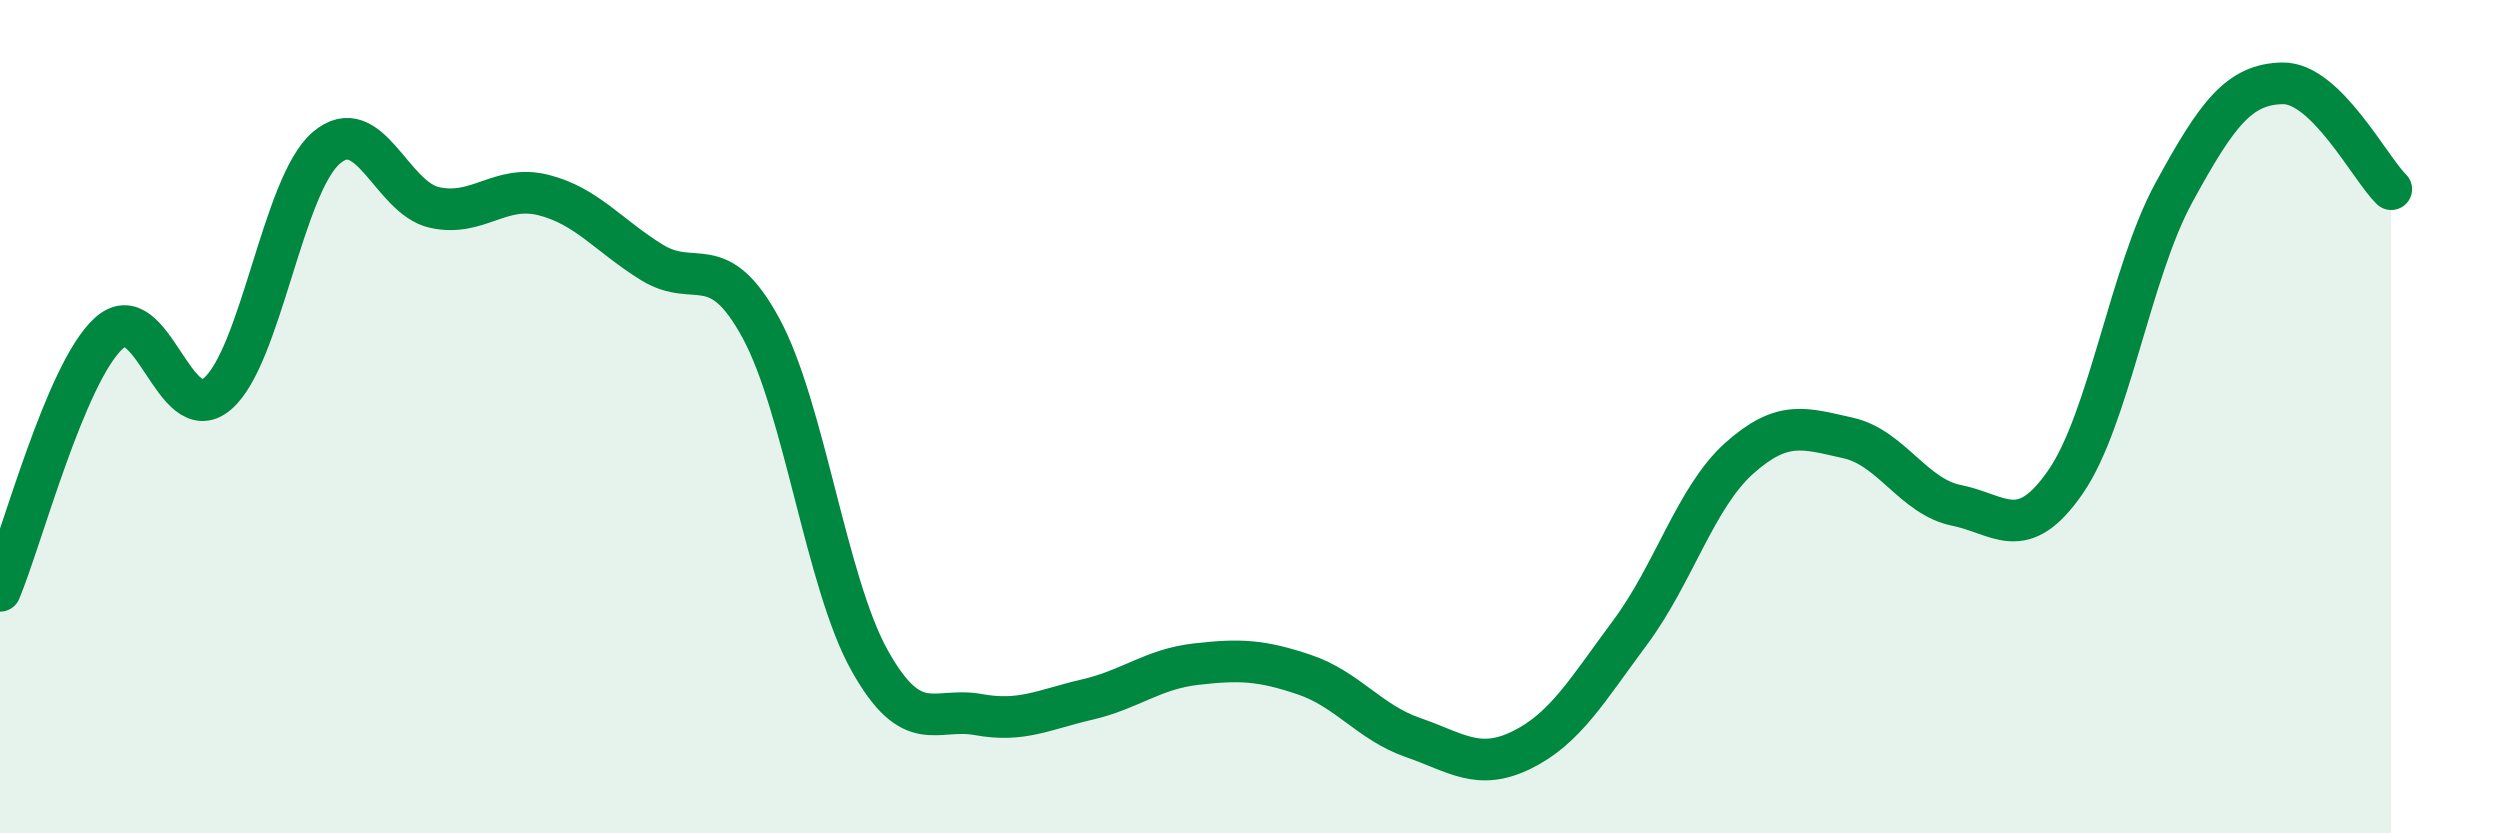
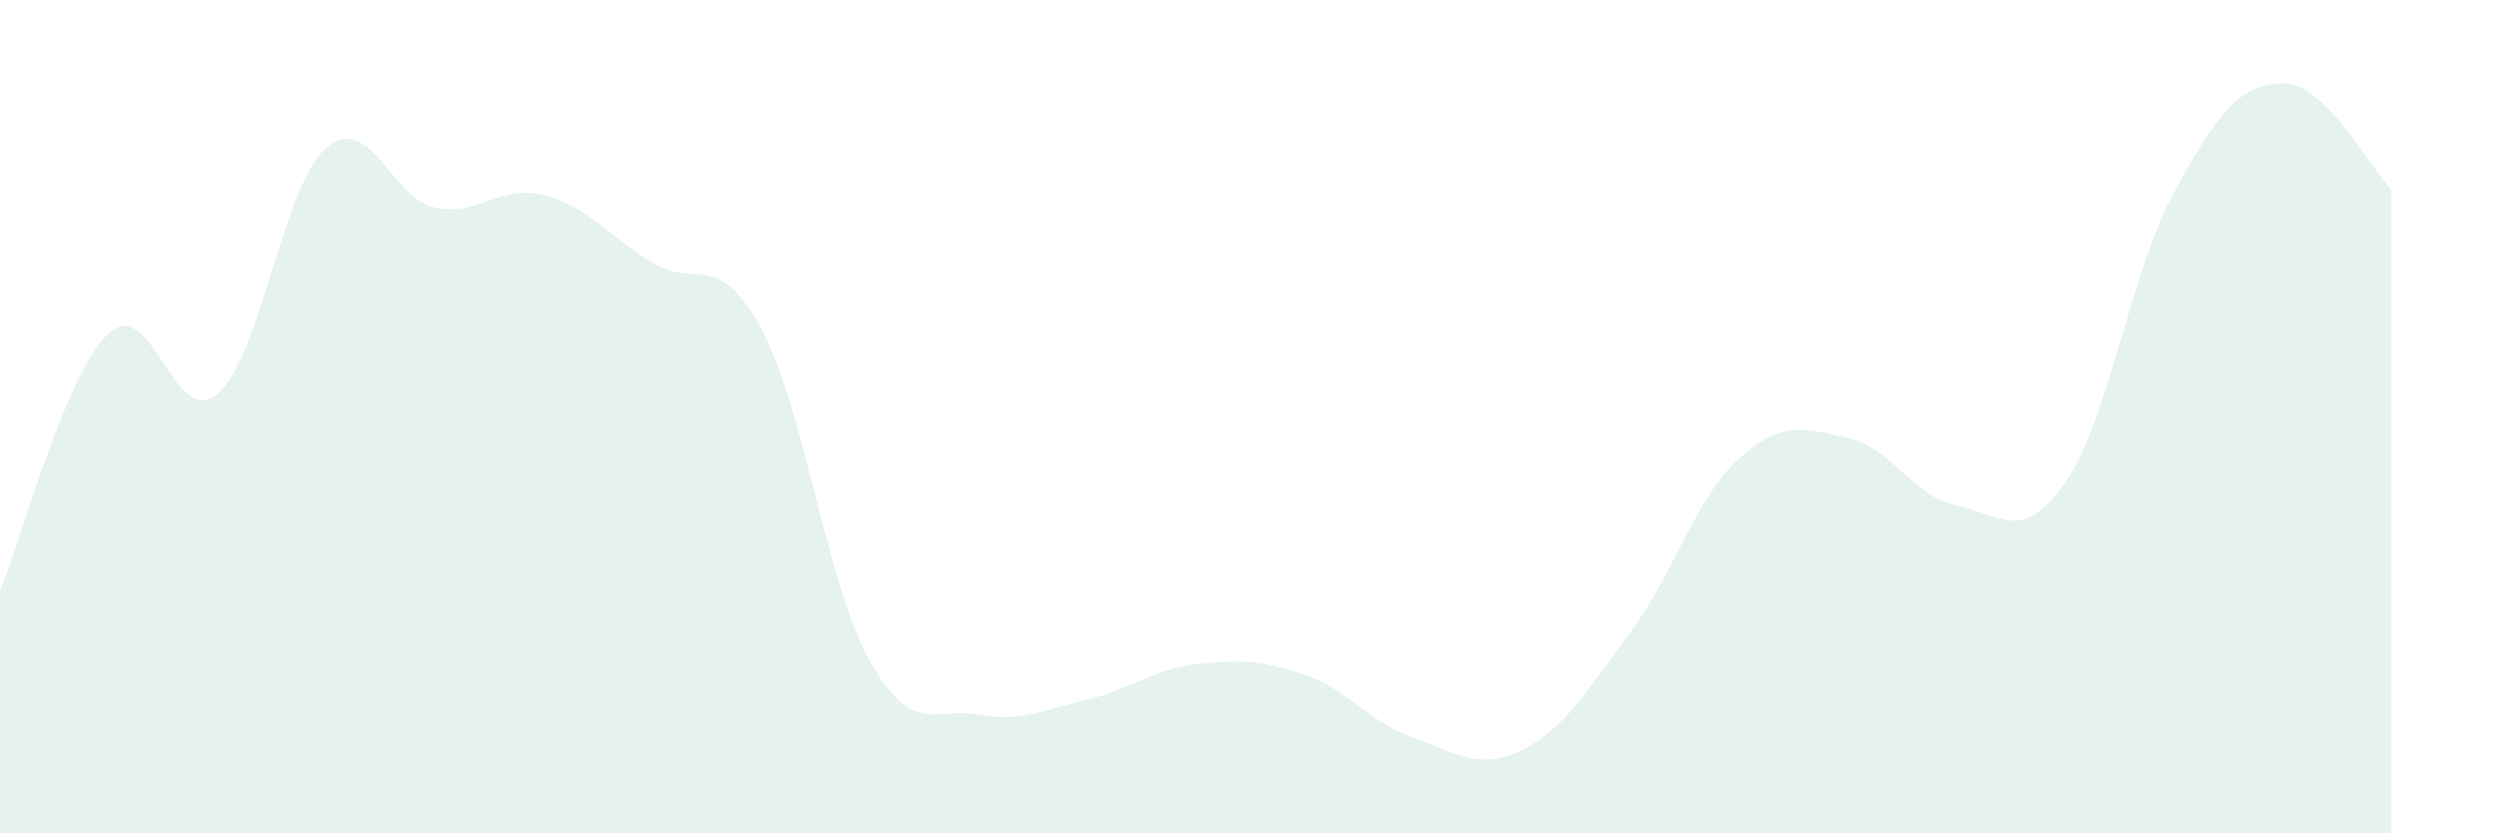
<svg xmlns="http://www.w3.org/2000/svg" width="60" height="20" viewBox="0 0 60 20">
  <path d="M 0,14.18 C 0.52,12.94 1.57,8.95 2.61,8 C 3.65,7.05 4.18,10.34 5.22,9.45 C 6.26,8.56 6.79,4.44 7.83,3.55 C 8.87,2.66 9.39,4.75 10.43,4.98 C 11.47,5.21 12,4.42 13.04,4.68 C 14.08,4.94 14.61,5.66 15.65,6.3 C 16.69,6.94 17.22,5.96 18.26,7.87 C 19.3,9.78 19.83,13.99 20.87,15.85 C 21.91,17.71 22.44,16.96 23.48,17.15 C 24.52,17.34 25.05,17.03 26.09,16.79 C 27.13,16.55 27.66,16.06 28.7,15.94 C 29.74,15.82 30.26,15.84 31.3,16.19 C 32.34,16.54 32.87,17.34 33.91,17.7 C 34.95,18.06 35.48,18.51 36.52,18 C 37.56,17.49 38.09,16.57 39.13,15.17 C 40.17,13.77 40.7,11.93 41.74,11 C 42.78,10.07 43.31,10.28 44.35,10.51 C 45.39,10.74 45.92,11.92 46.96,12.13 C 48,12.34 48.53,13.07 49.57,11.57 C 50.61,10.07 51.13,6.54 52.17,4.63 C 53.21,2.72 53.74,2.02 54.78,2 C 55.82,1.98 56.87,4.03 57.39,4.54L57.39 20L0 20Z" fill="#008740" opacity="0.1" stroke-linecap="round" stroke-linejoin="round" />
-   <path d="M 0,14.18 C 0.52,12.94 1.57,8.95 2.61,8 C 3.65,7.05 4.18,10.34 5.22,9.45 C 6.26,8.56 6.79,4.44 7.83,3.55 C 8.87,2.66 9.39,4.75 10.43,4.98 C 11.47,5.21 12,4.42 13.04,4.68 C 14.08,4.94 14.61,5.66 15.65,6.3 C 16.69,6.94 17.22,5.96 18.26,7.87 C 19.3,9.78 19.83,13.99 20.87,15.85 C 21.91,17.71 22.44,16.96 23.48,17.15 C 24.52,17.34 25.05,17.03 26.09,16.79 C 27.13,16.55 27.66,16.06 28.7,15.94 C 29.74,15.82 30.26,15.84 31.3,16.19 C 32.34,16.54 32.87,17.34 33.91,17.7 C 34.95,18.06 35.48,18.51 36.52,18 C 37.56,17.49 38.09,16.57 39.13,15.17 C 40.17,13.77 40.7,11.93 41.74,11 C 42.78,10.07 43.31,10.28 44.35,10.51 C 45.39,10.74 45.92,11.92 46.96,12.13 C 48,12.34 48.53,13.07 49.57,11.57 C 50.61,10.07 51.13,6.54 52.17,4.63 C 53.21,2.72 53.74,2.02 54.78,2 C 55.82,1.98 56.87,4.03 57.39,4.54" stroke="#008740" stroke-width="1" fill="none" stroke-linecap="round" stroke-linejoin="round" />
</svg>